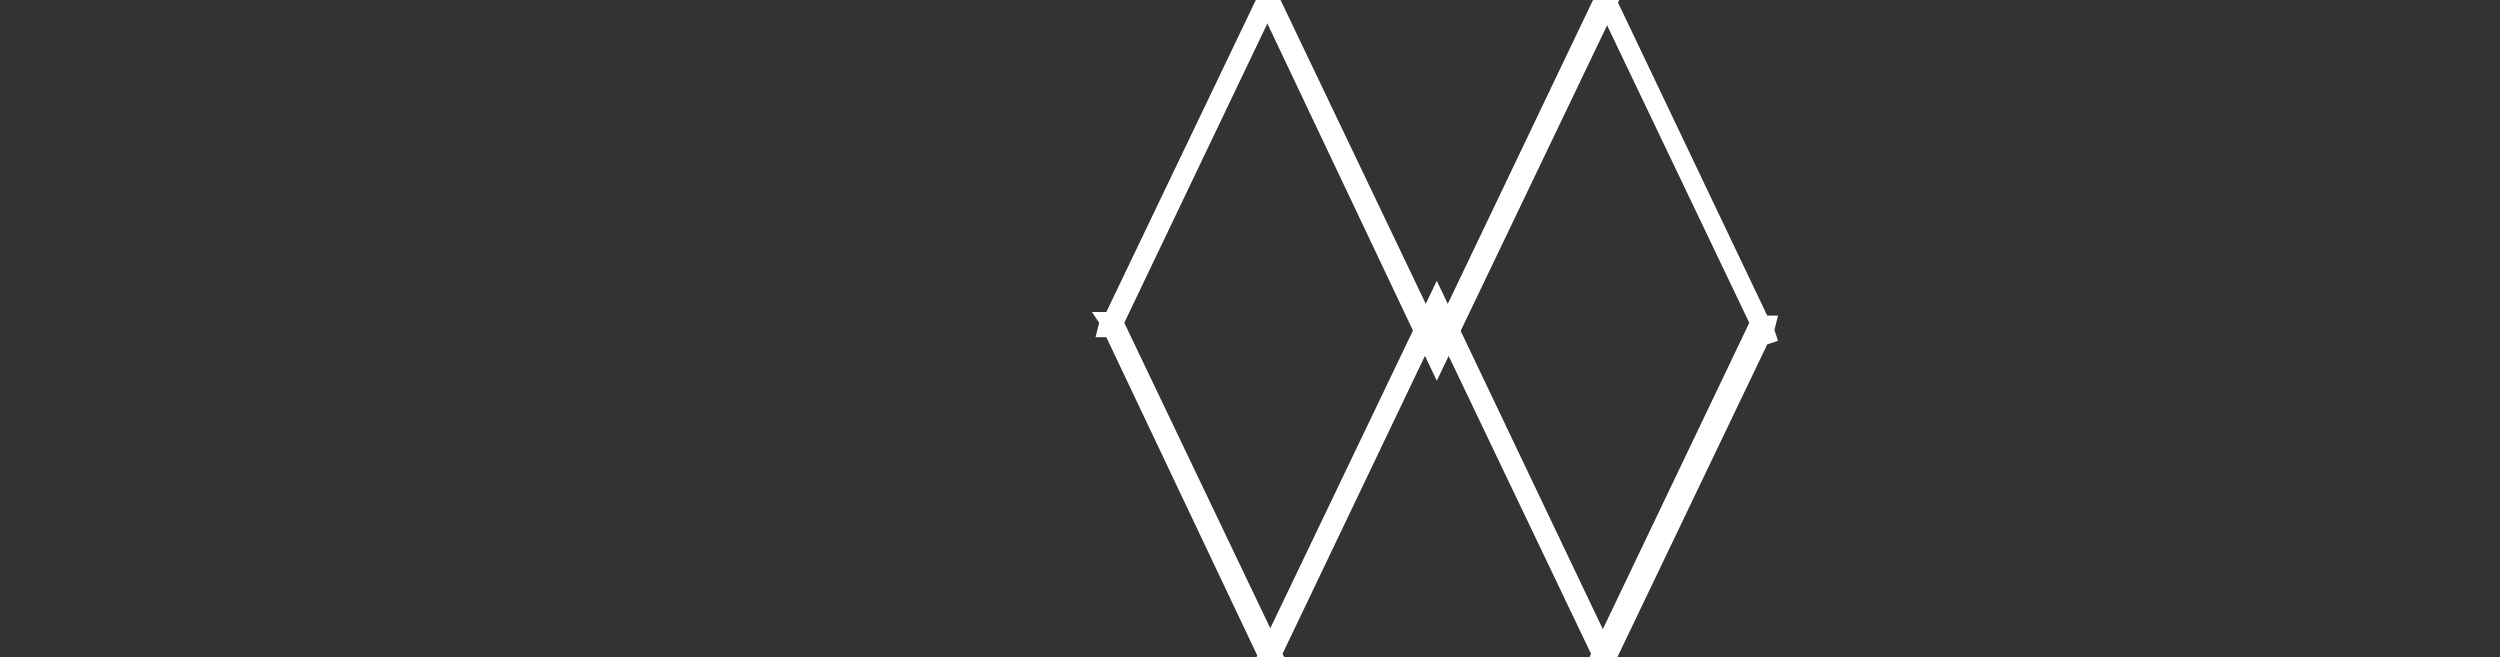
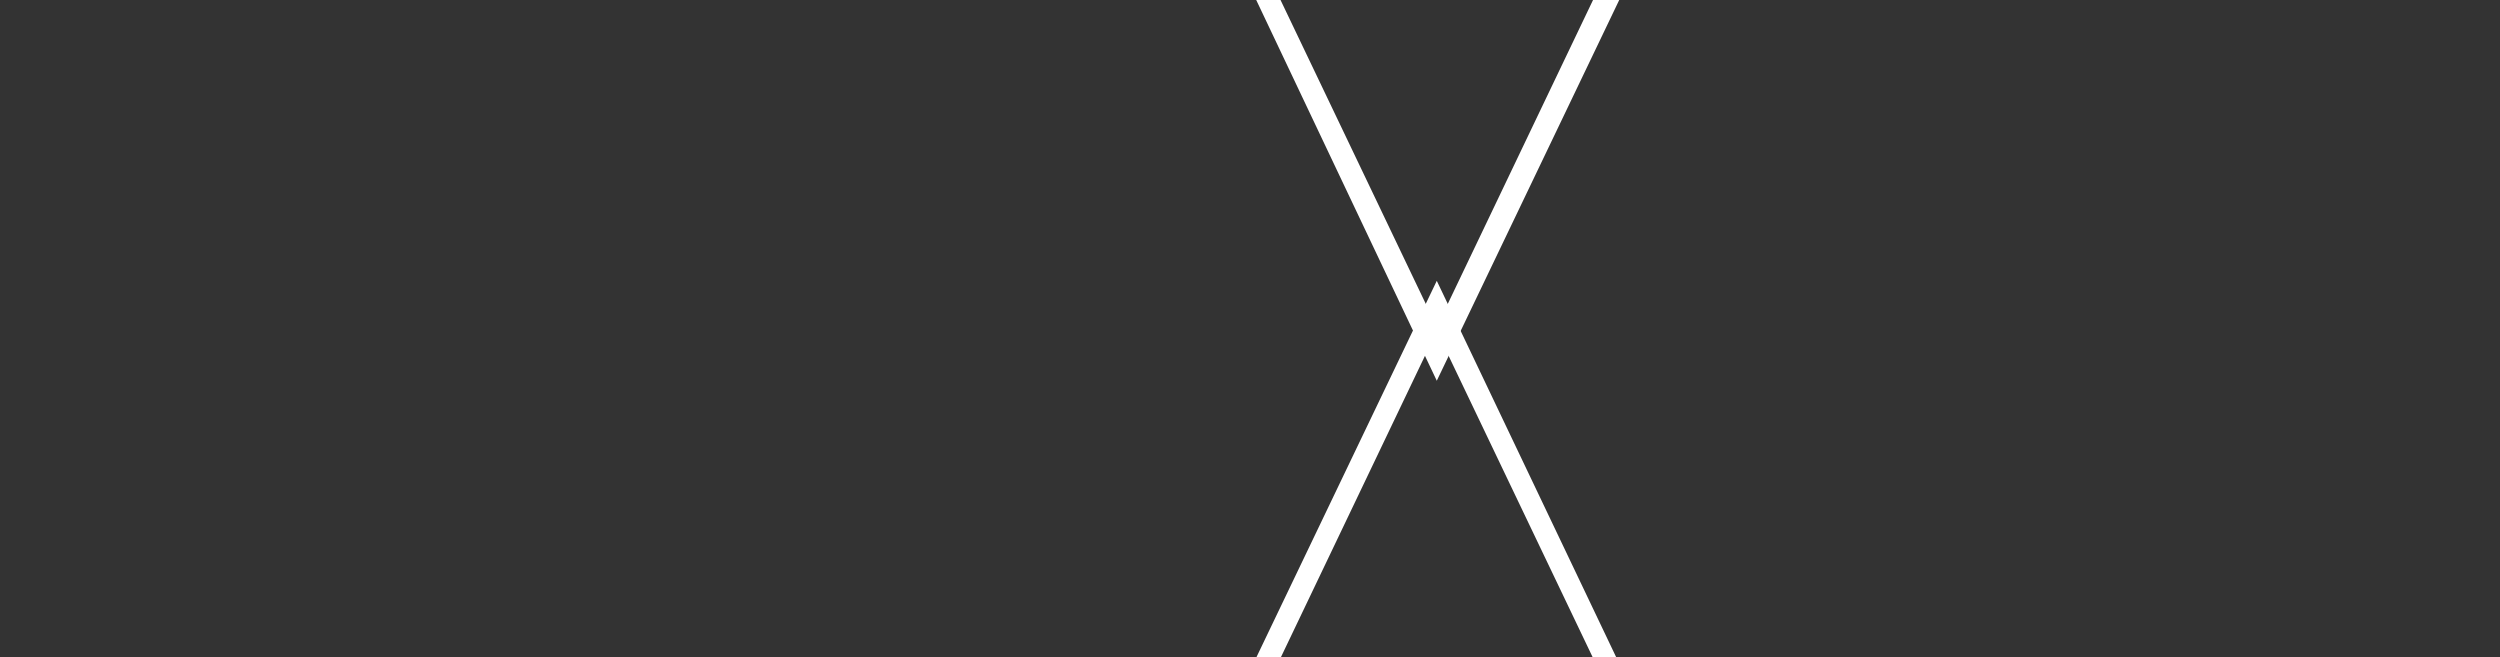
<svg xmlns="http://www.w3.org/2000/svg" version="1.1" id="Layer_1" x="0px" y="0px" viewBox="0 0 69.6 18.3" style="enable-background:new 0 0 69.6 18.3;" xml:space="preserve">
  <rect x="0" y="0" width="69.6" height="18.3" fill="#333333" stroke="none" />
  <style type="text/css">
	.st0{fill:#FFFFFF;}
</style>
  <g id="Group_2737" transform="translate(0 18.187)">
-     <path id="Path_11105" class="st0" d="M30.4-9.5h0.4L40-28.7l9.2,19.3h0.3l-0.1,0.4l0.1,0.3l-0.3,0.1L40,10.6L30.8-8.8h-0.3l0.1-0.4   L30.4-9.5z M40-27.4L31.3-9.2L40,9l8.7-18.2L40-27.4z" />
-   </g>
+     </g>
  <g id="Group_2738">
    <path id="Path_11106" class="st0" d="M30.4-9.5h0.4L40-28.7l9.2,19.3h0.3l-0.1,0.4l0.1,0.3l-0.3,0.1L40,10.6L30.8-8.8h-0.3l0.1-0.4   L30.4-9.5z M40-27.3L31.3-9.1L40,9.1l8.7-18.2L40-27.3z" />
  </g>
  <g id="Group_2739" transform="translate(0 36.518)">
    <path id="Path_11107" class="st0" d="M30.4-9.5h0.4L40-28.7l9.2,19.3h0.3l-0.1,0.4l0.1,0.3l-0.3,0.1L40,10.6L30.8-8.7h-0.3L30.7-9   L30.4-9.5z M40-27.3L31.3-9.1L40,9.1l8.7-18.2L40-27.3z" />
  </g>
</svg>